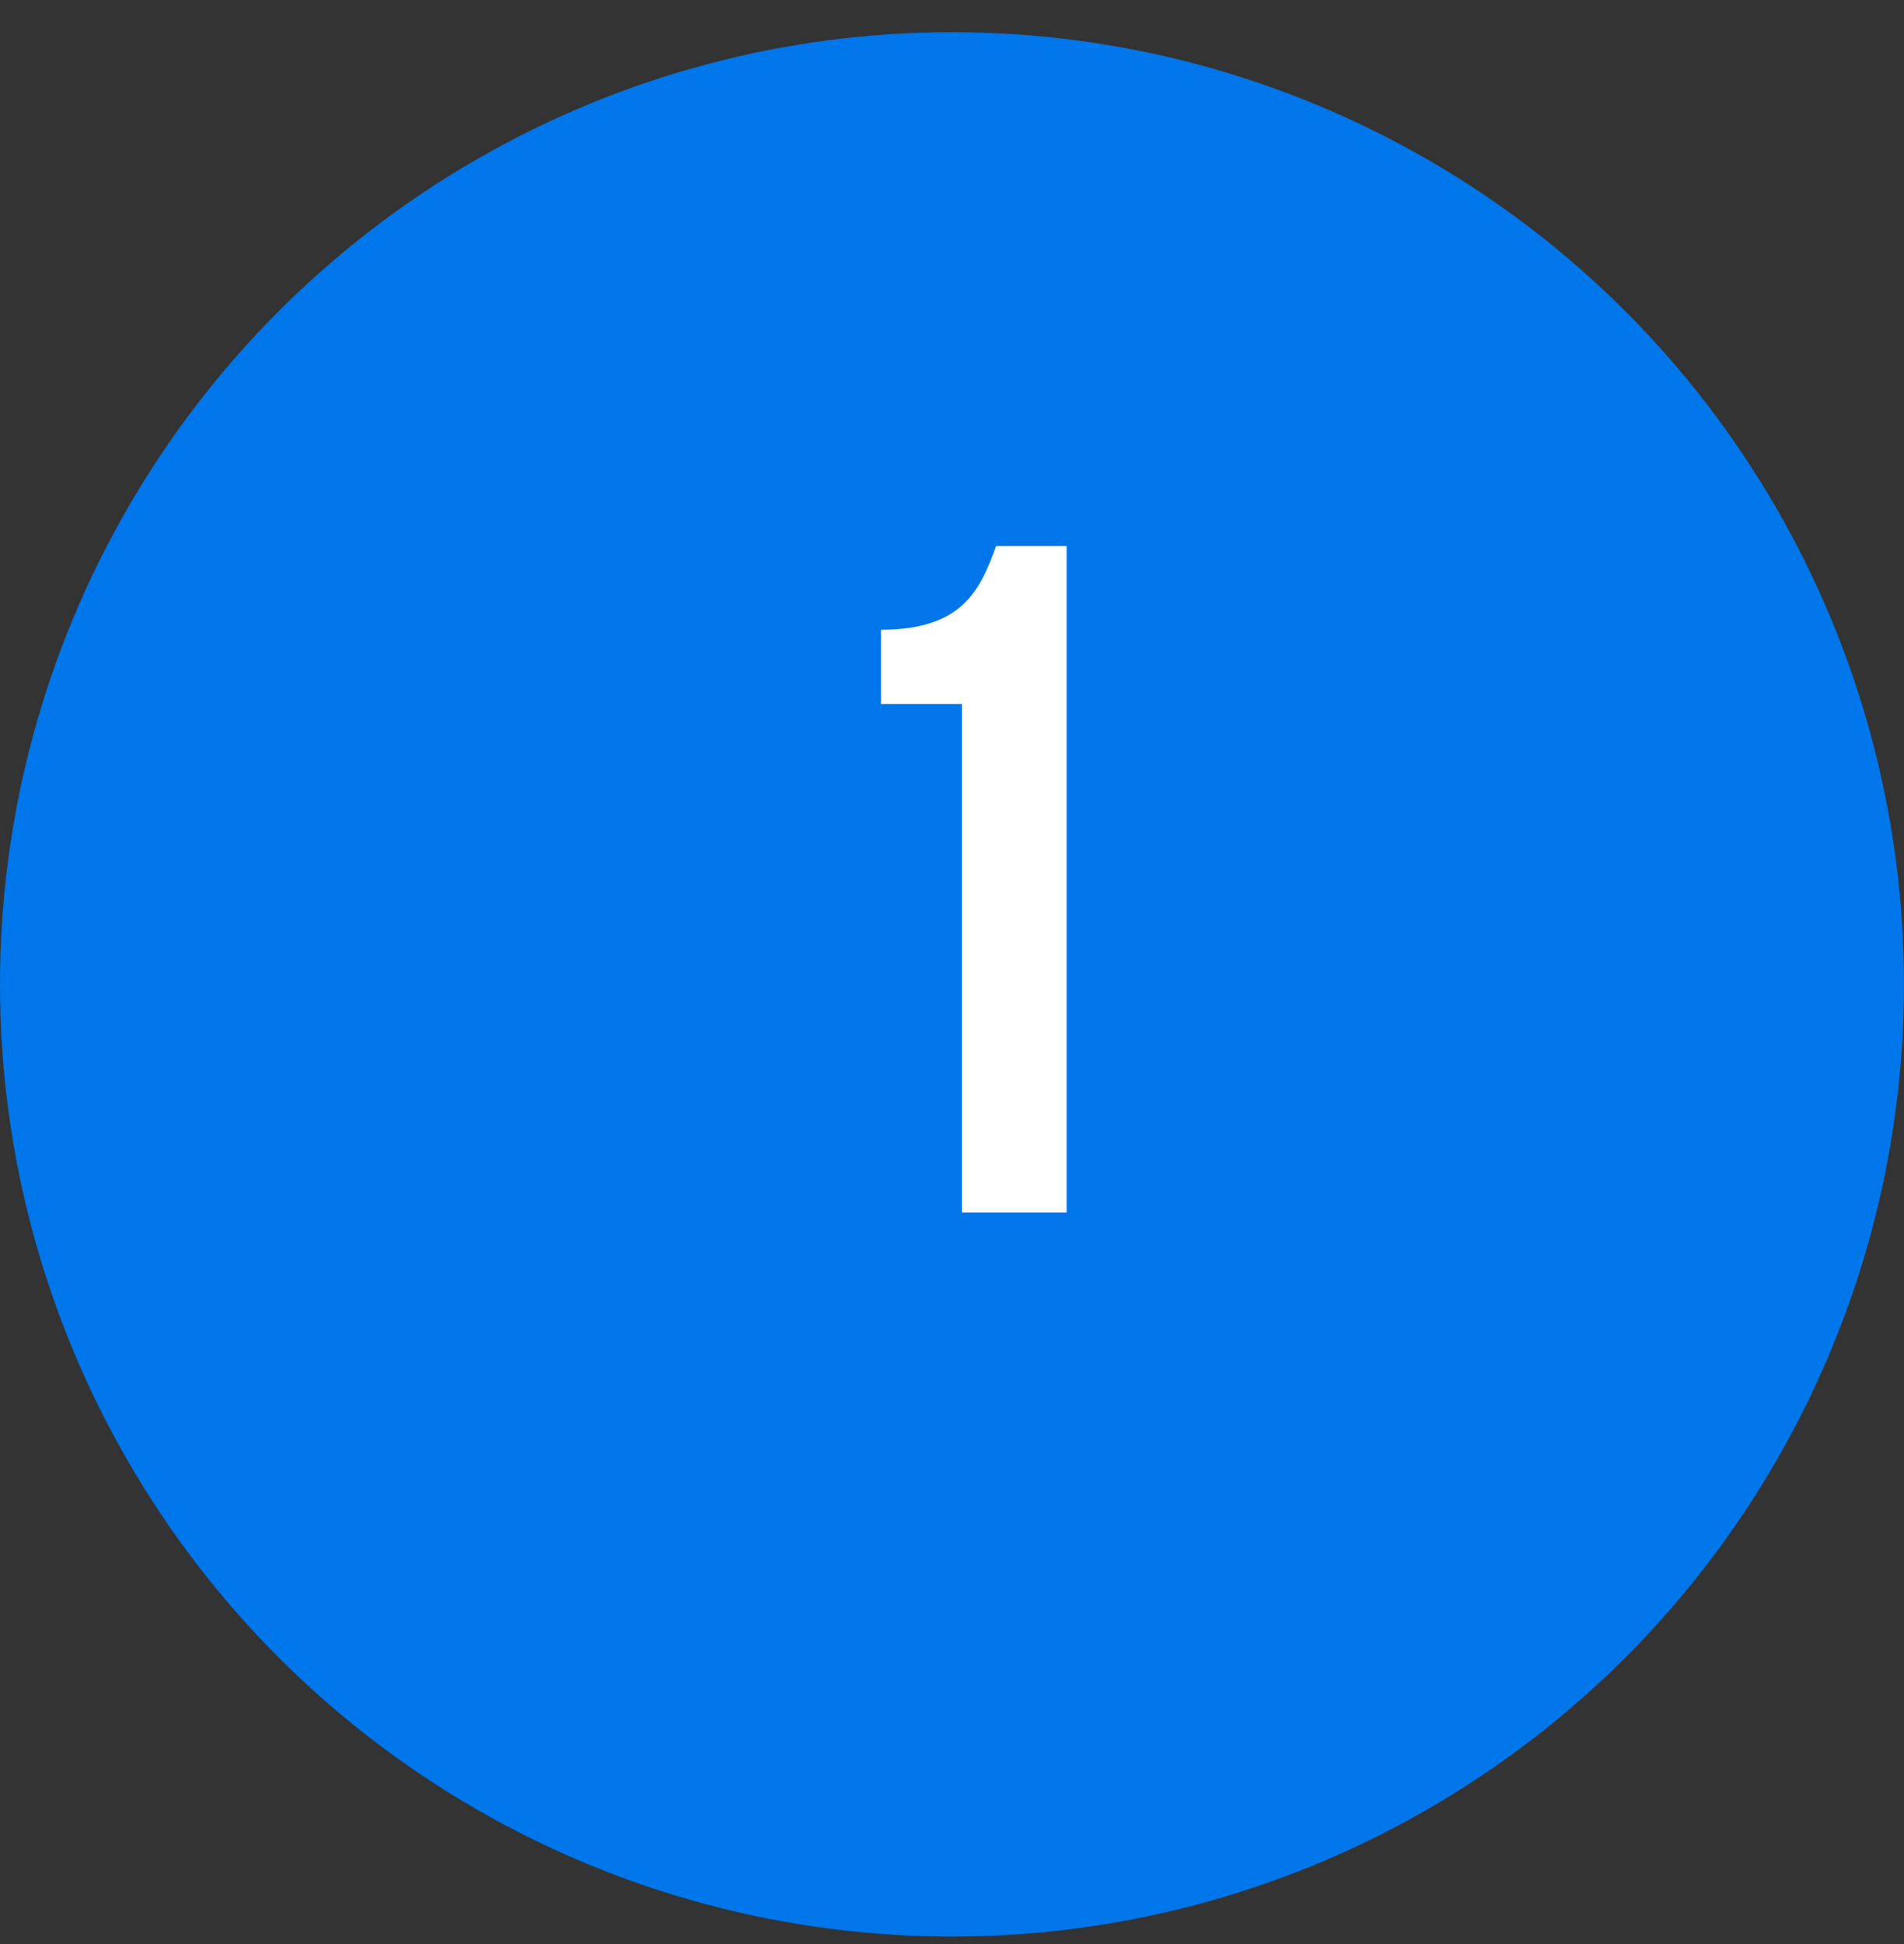
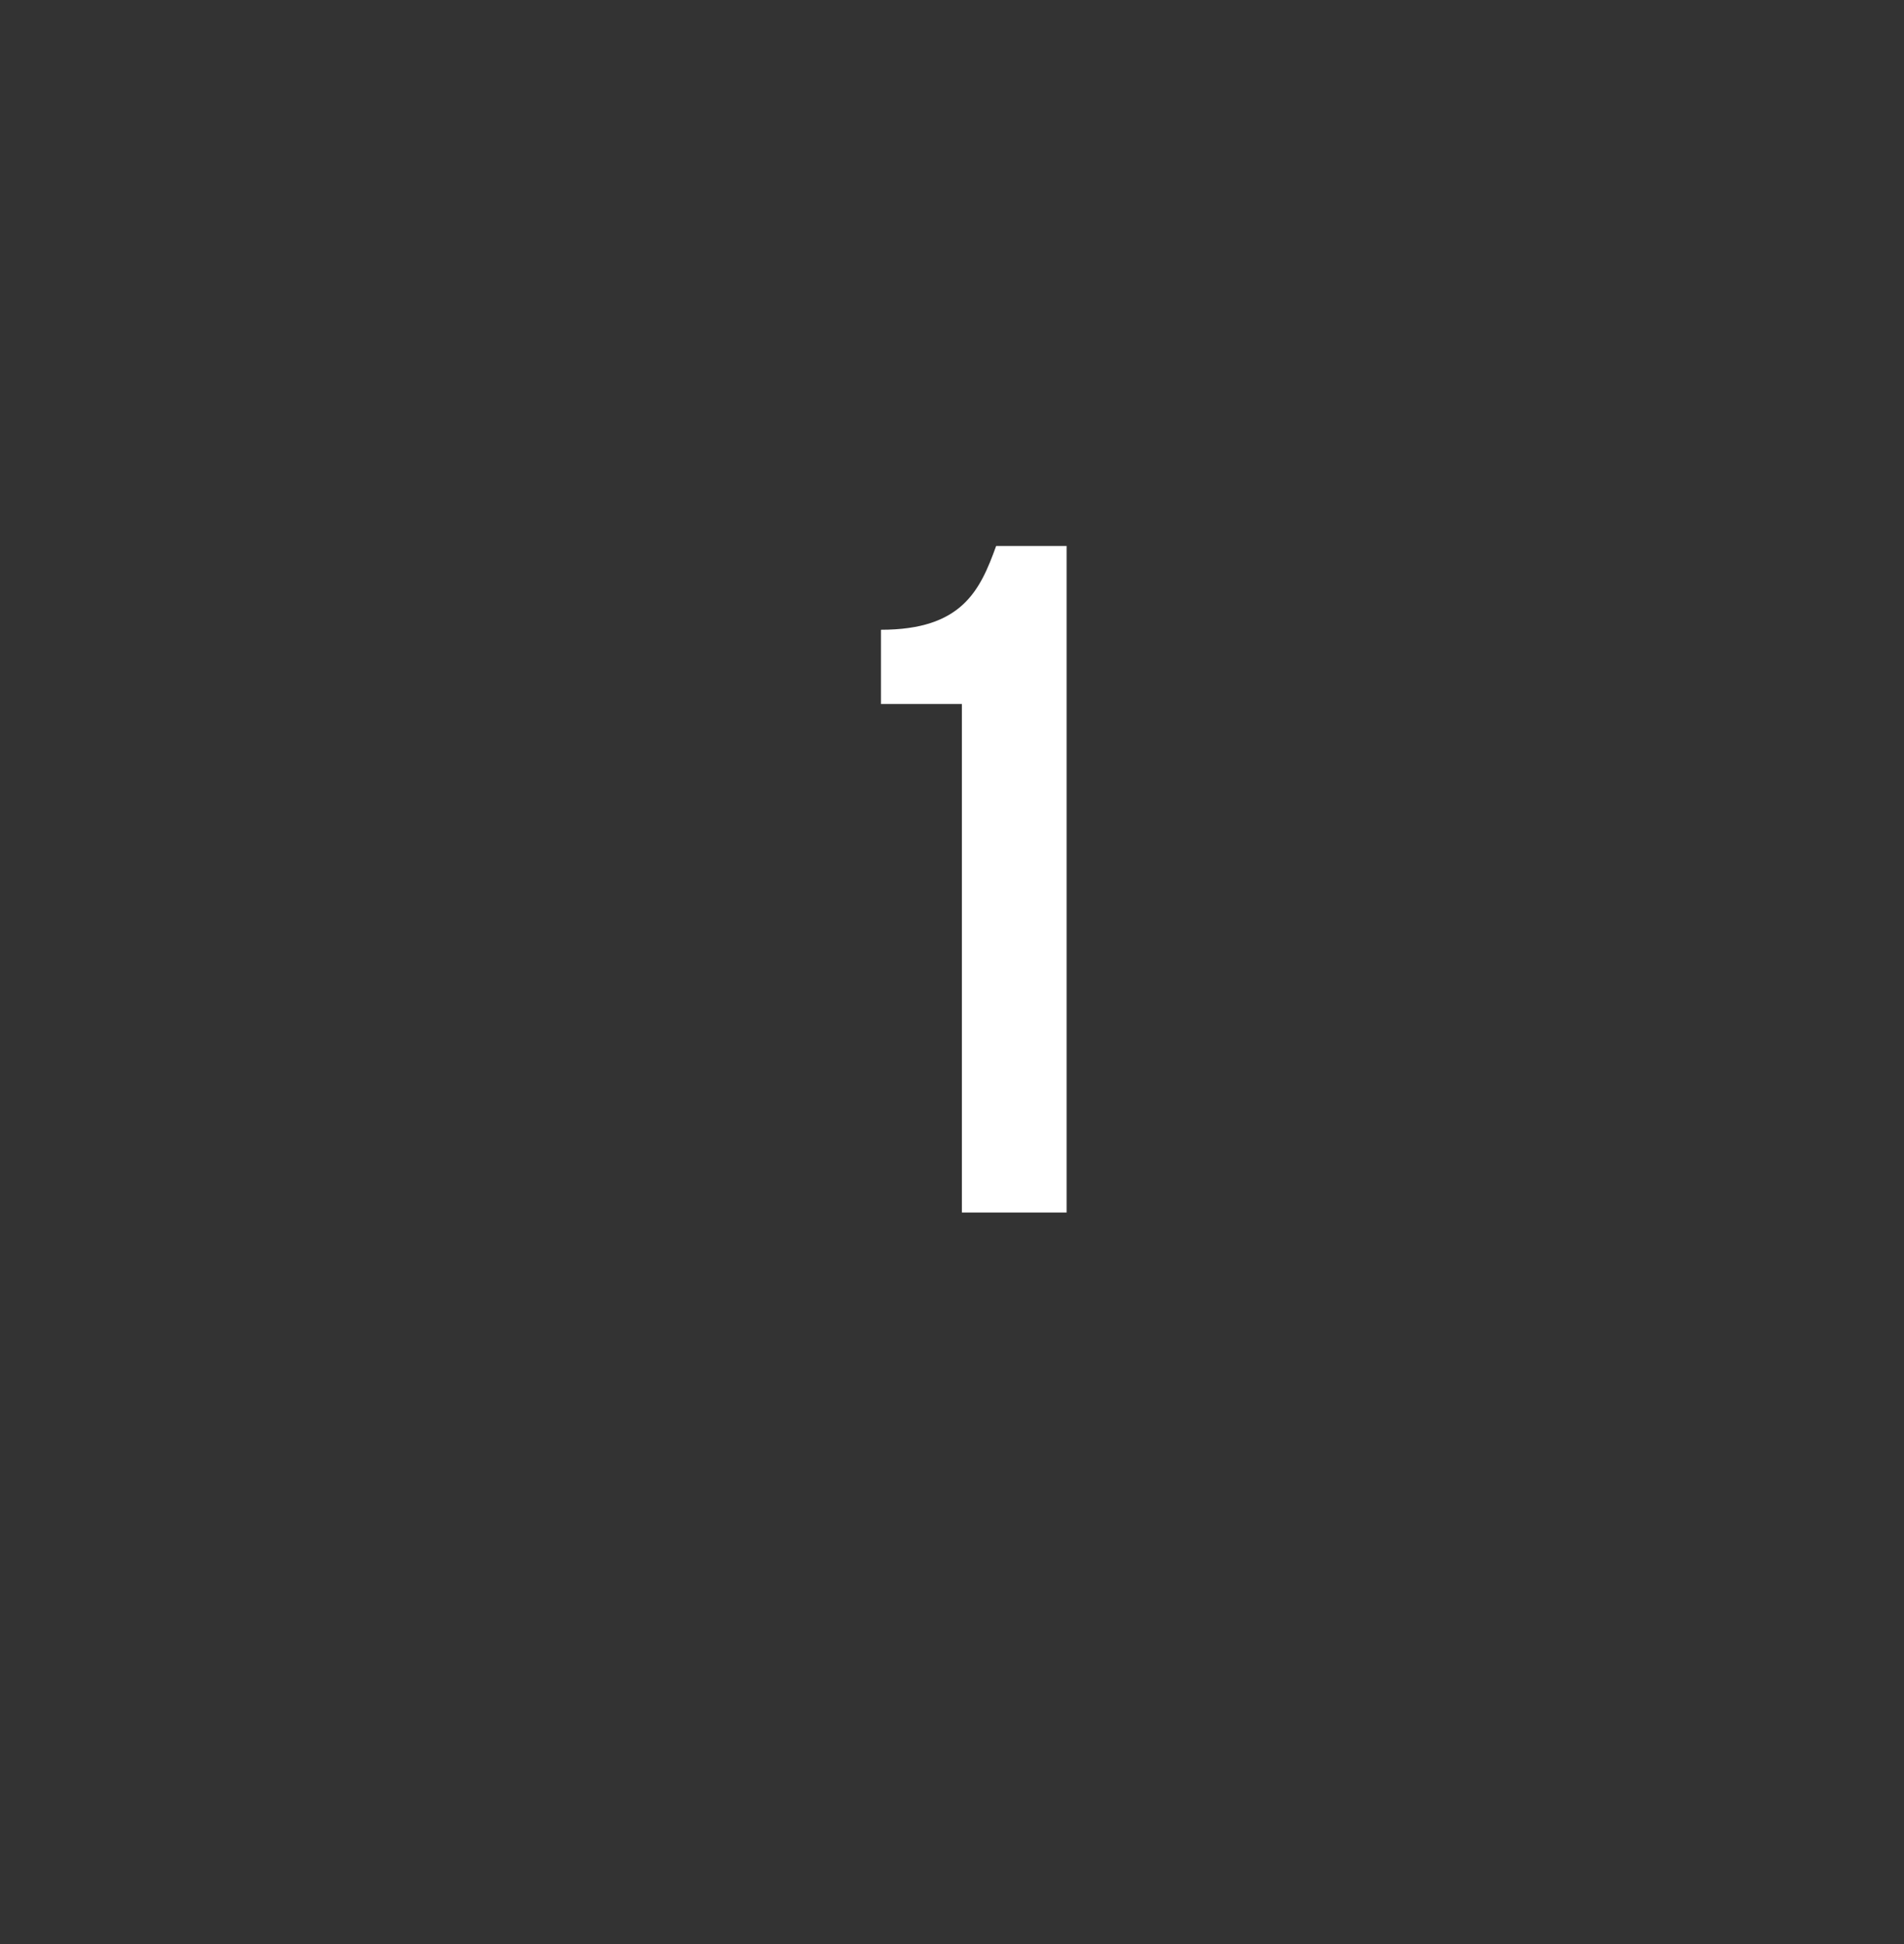
<svg xmlns="http://www.w3.org/2000/svg" width="48" height="49" viewBox="0 0 48 49" fill="none">
  <rect x="0" y="0" width="48" height="49" fill="#333333" stroke="none" />
-   <circle cx="24" cy="24.811" r="24" fill="#0076EB" />
  <path d="M22.209 17.745V15.873C24.249 15.873 24.705 14.889 25.113 13.761H26.889V30.561H24.249V17.745H22.209Z" fill="white" />
</svg>